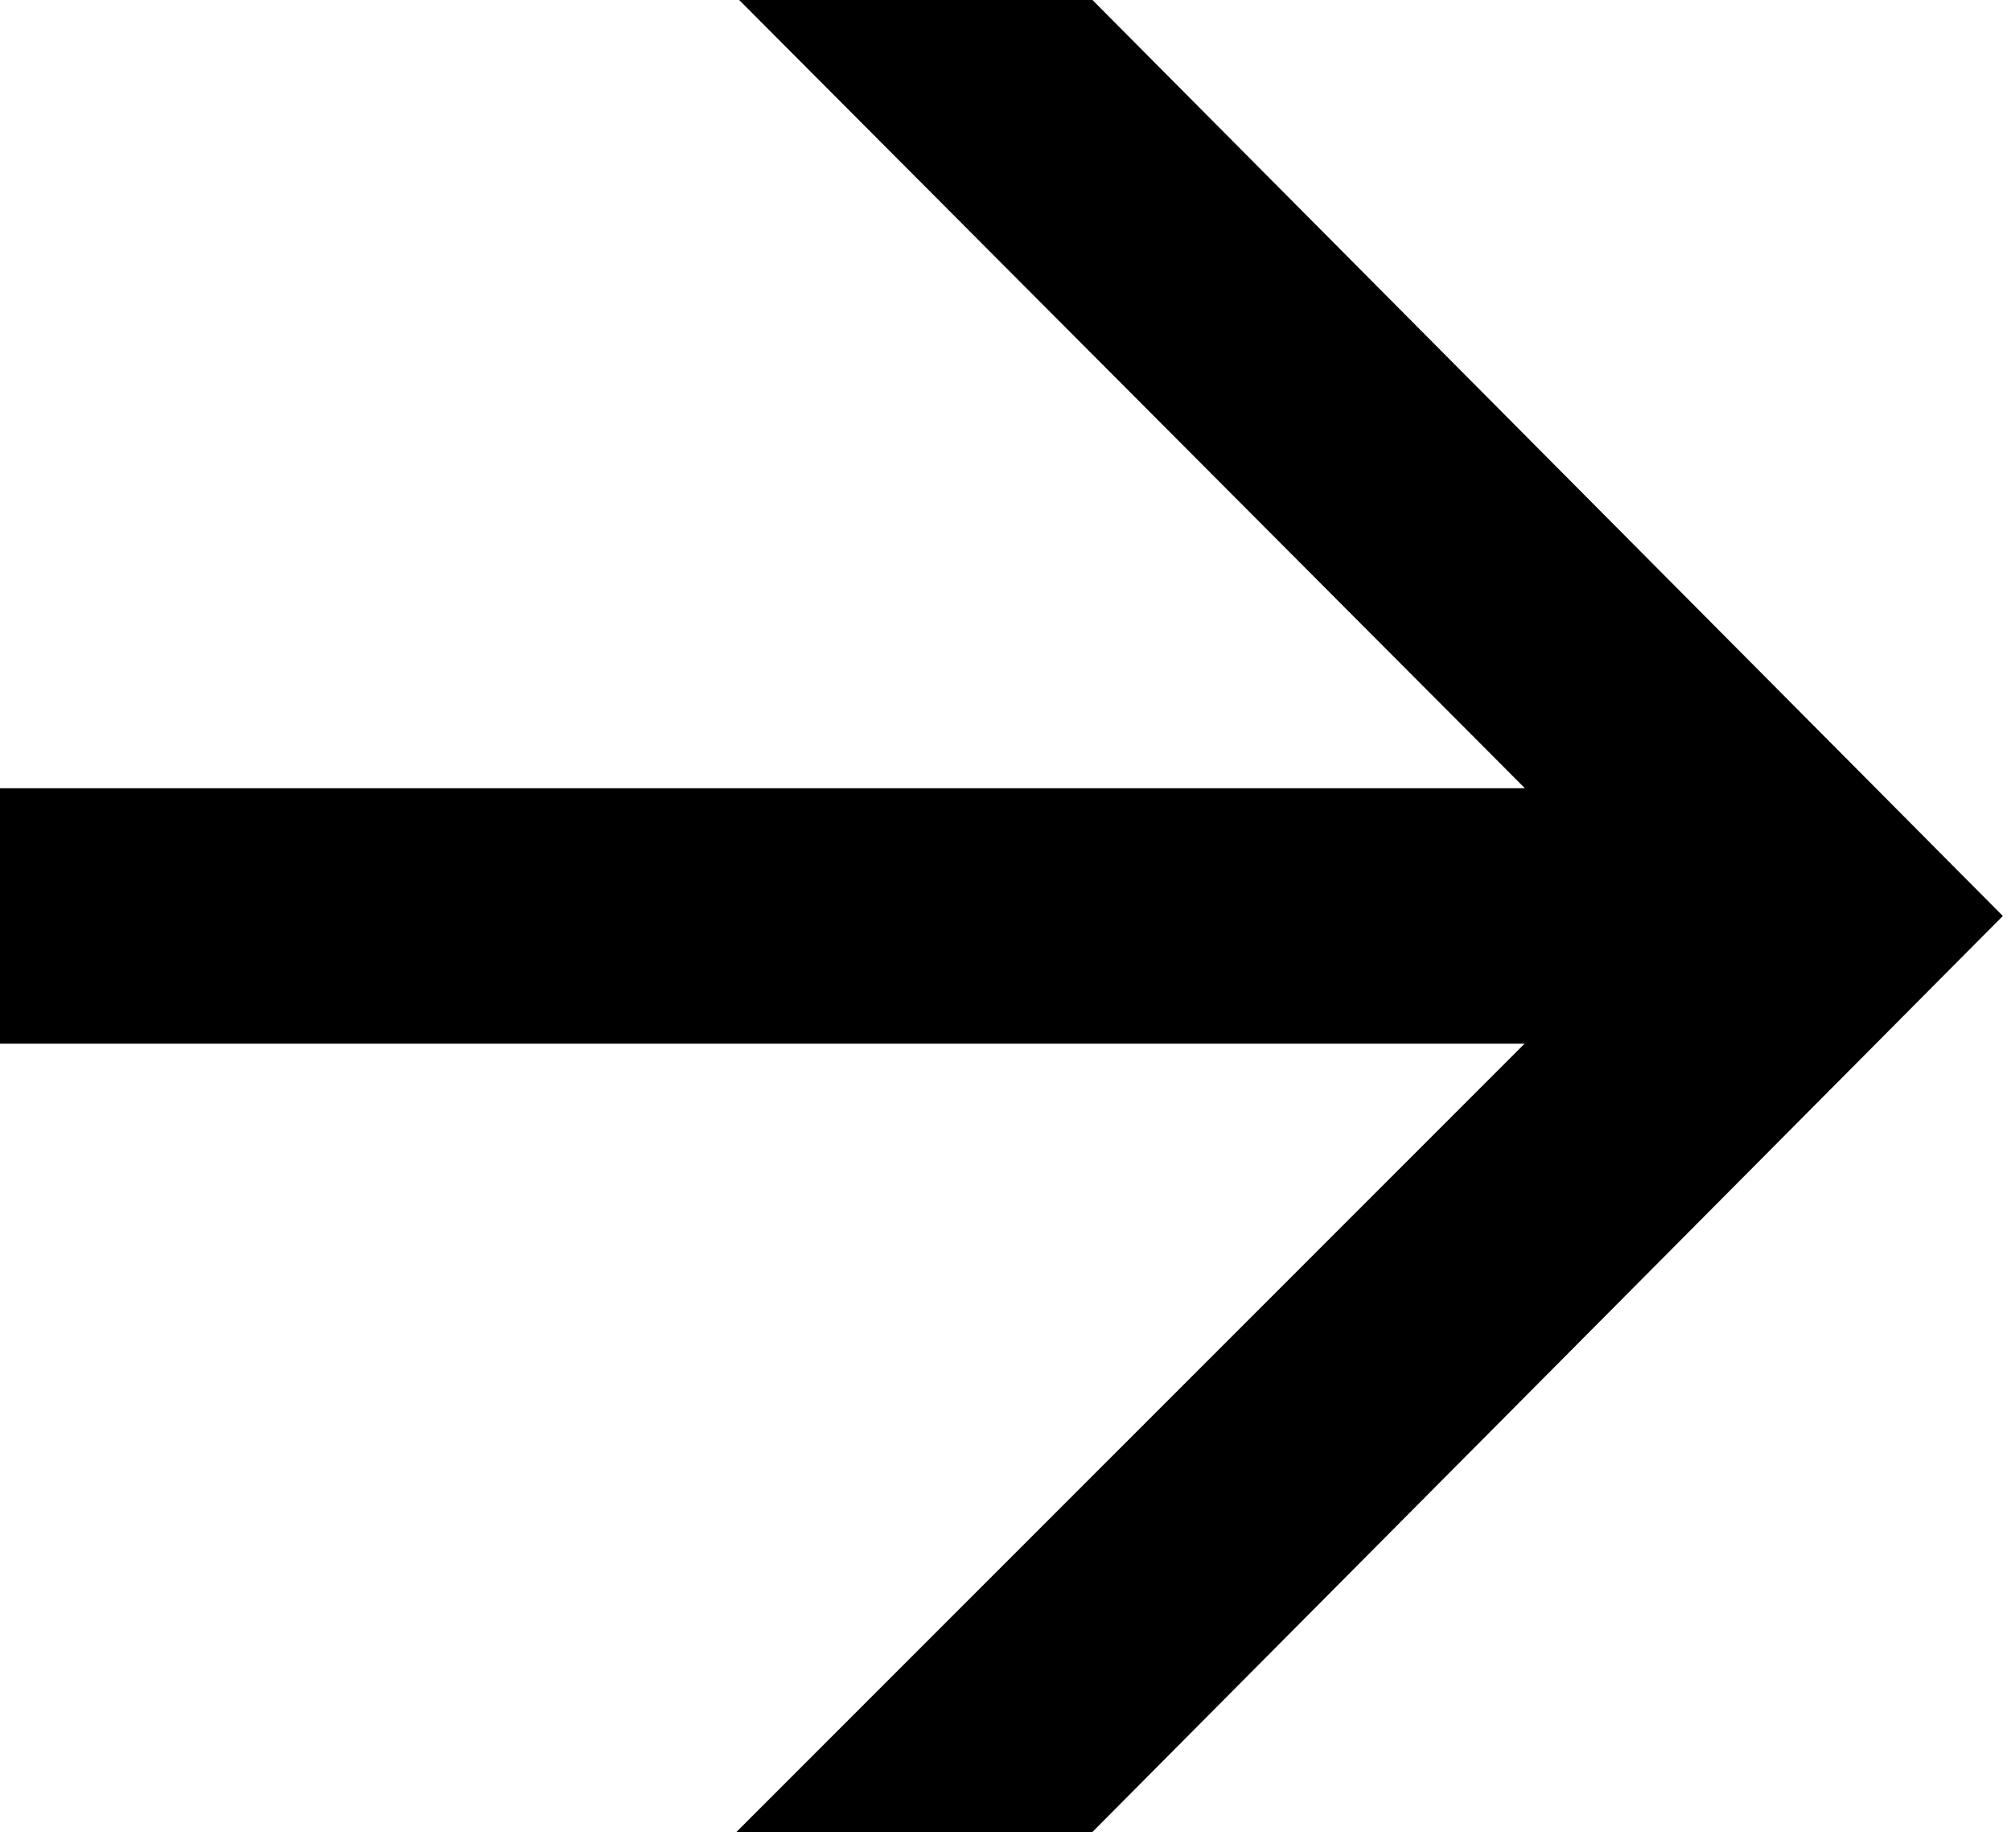
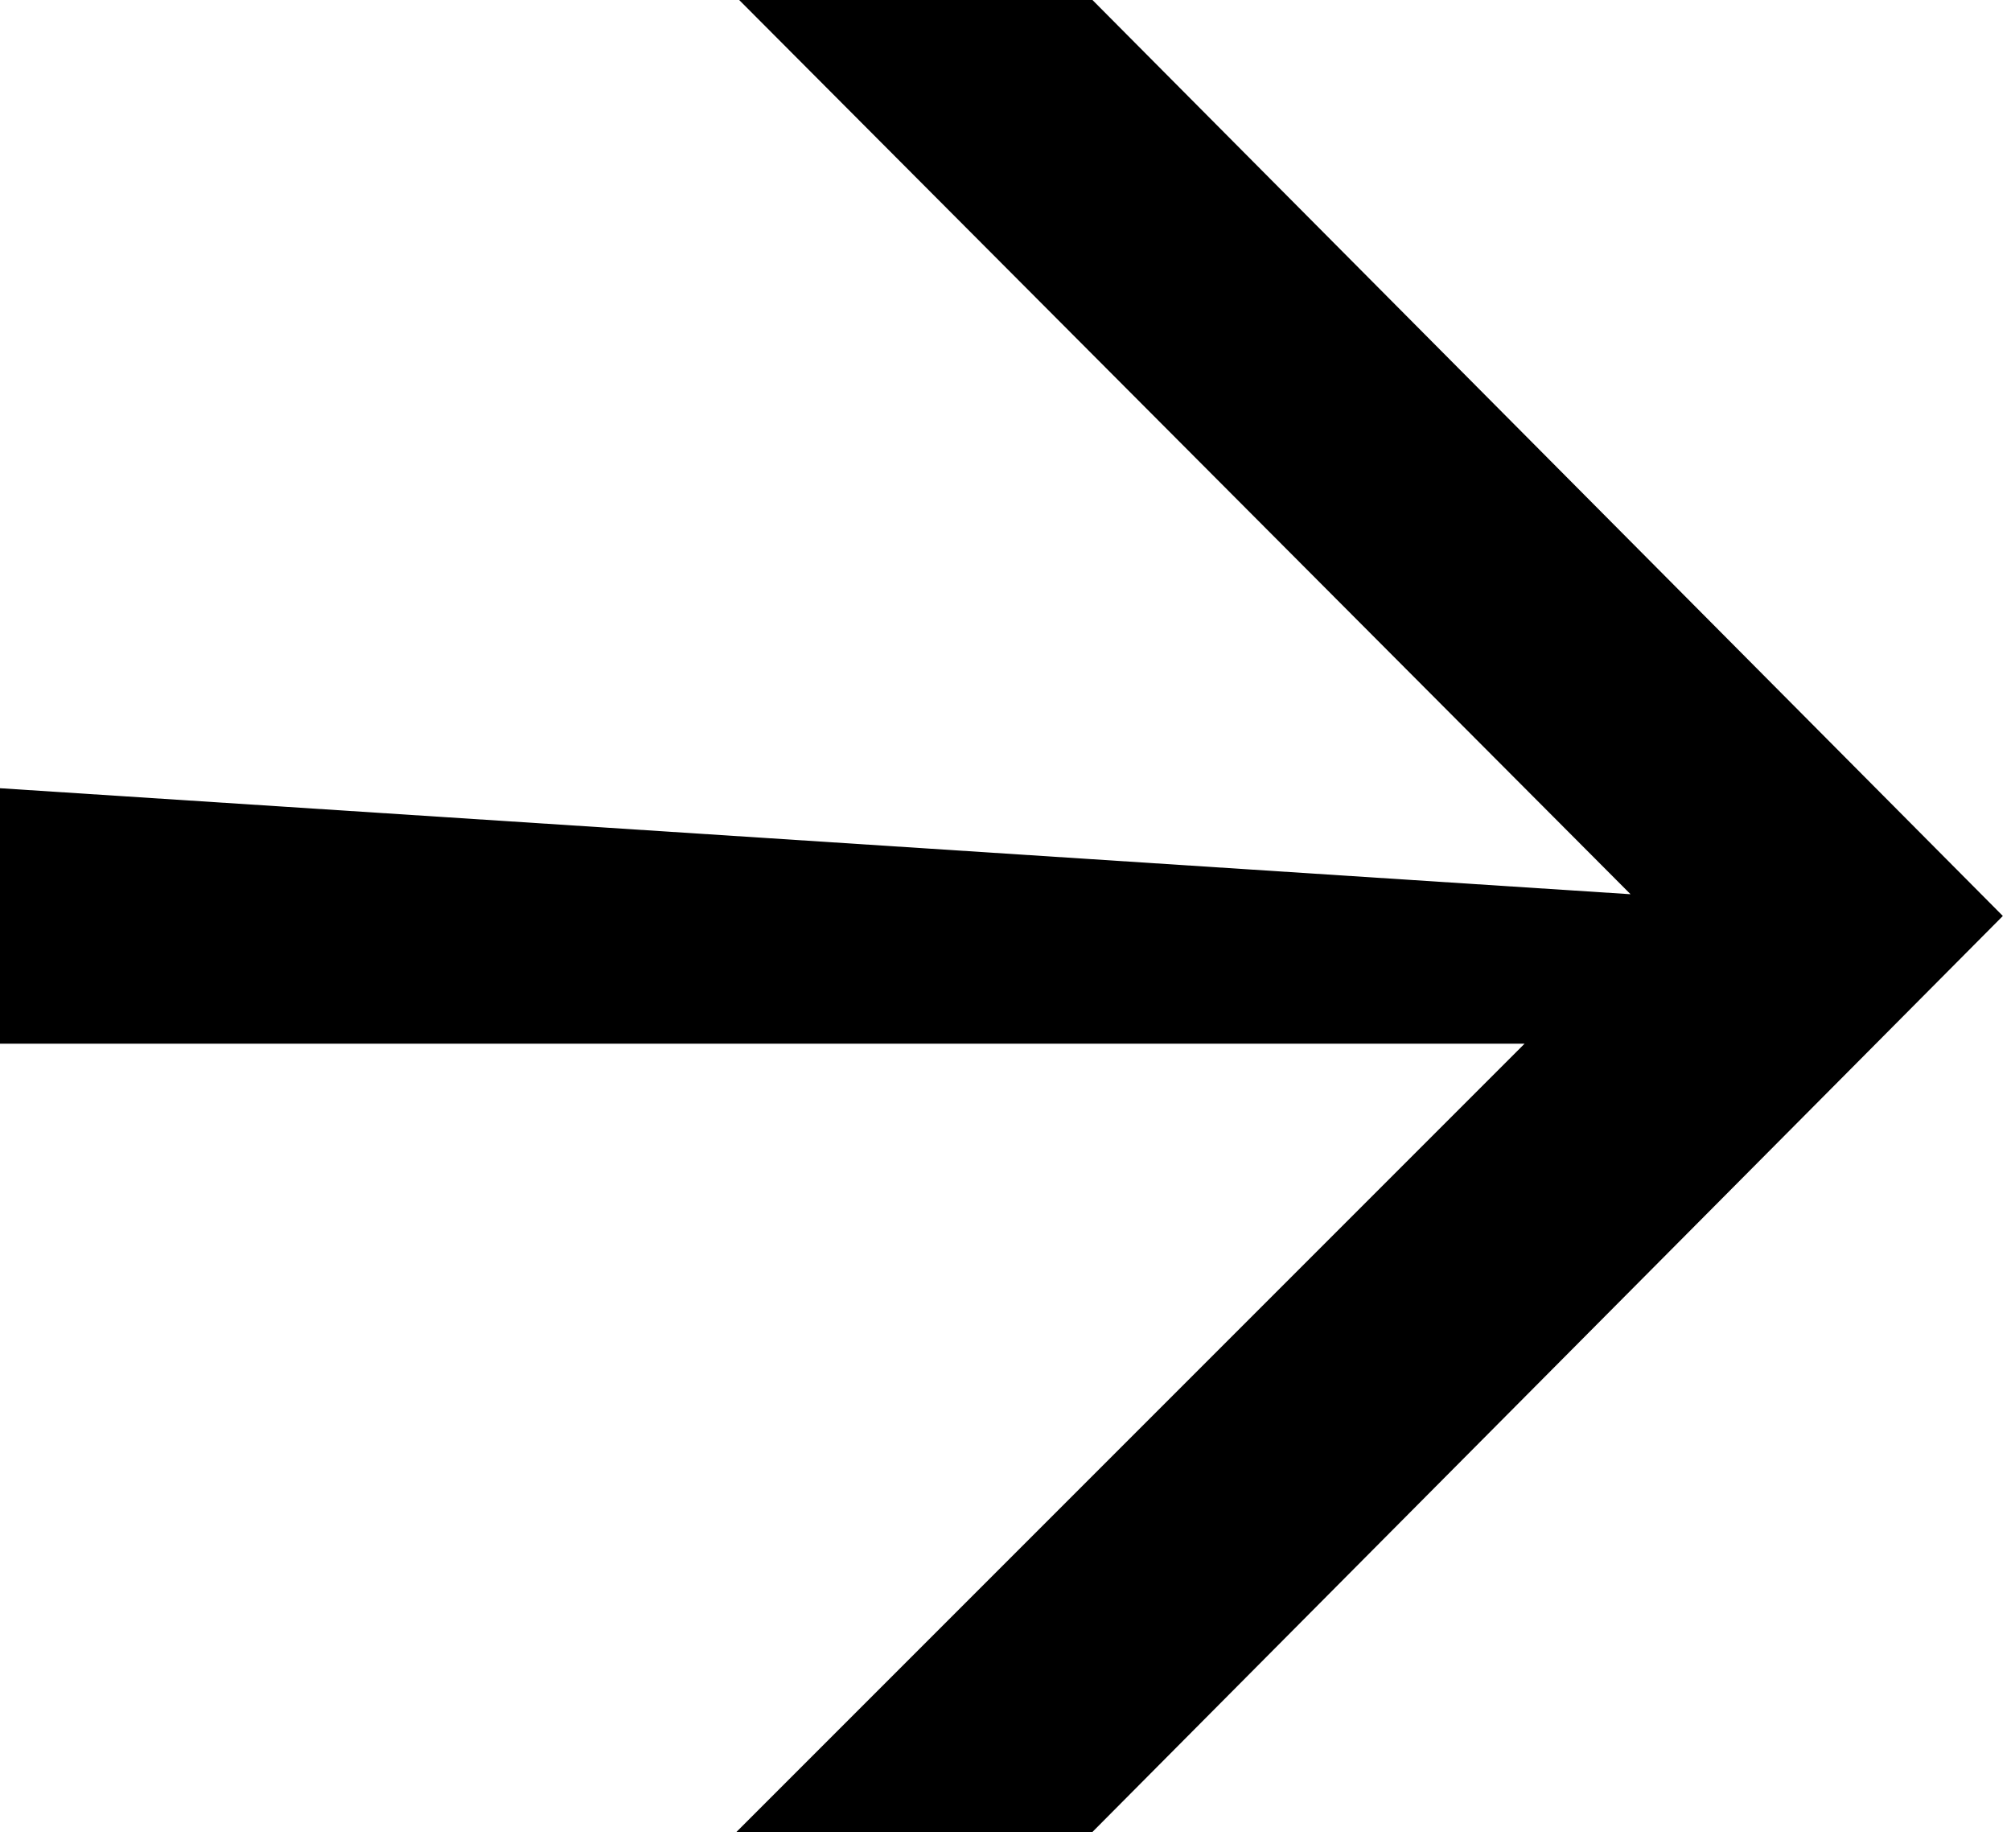
<svg xmlns="http://www.w3.org/2000/svg" width="74" height="68" viewBox="0 0 74 68" fill="none">
-   <path d="M0 29H65.3L60 32.9L27.2 0H40.2L73.7 33.7L40.2 67.4H27.1L60 34.5L65.3 38.4H0V29Z" fill="black" />
+   <path d="M0 29L60 32.9L27.2 0H40.2L73.7 33.7L40.2 67.4H27.1L60 34.5L65.3 38.4H0V29Z" fill="black" />
</svg>